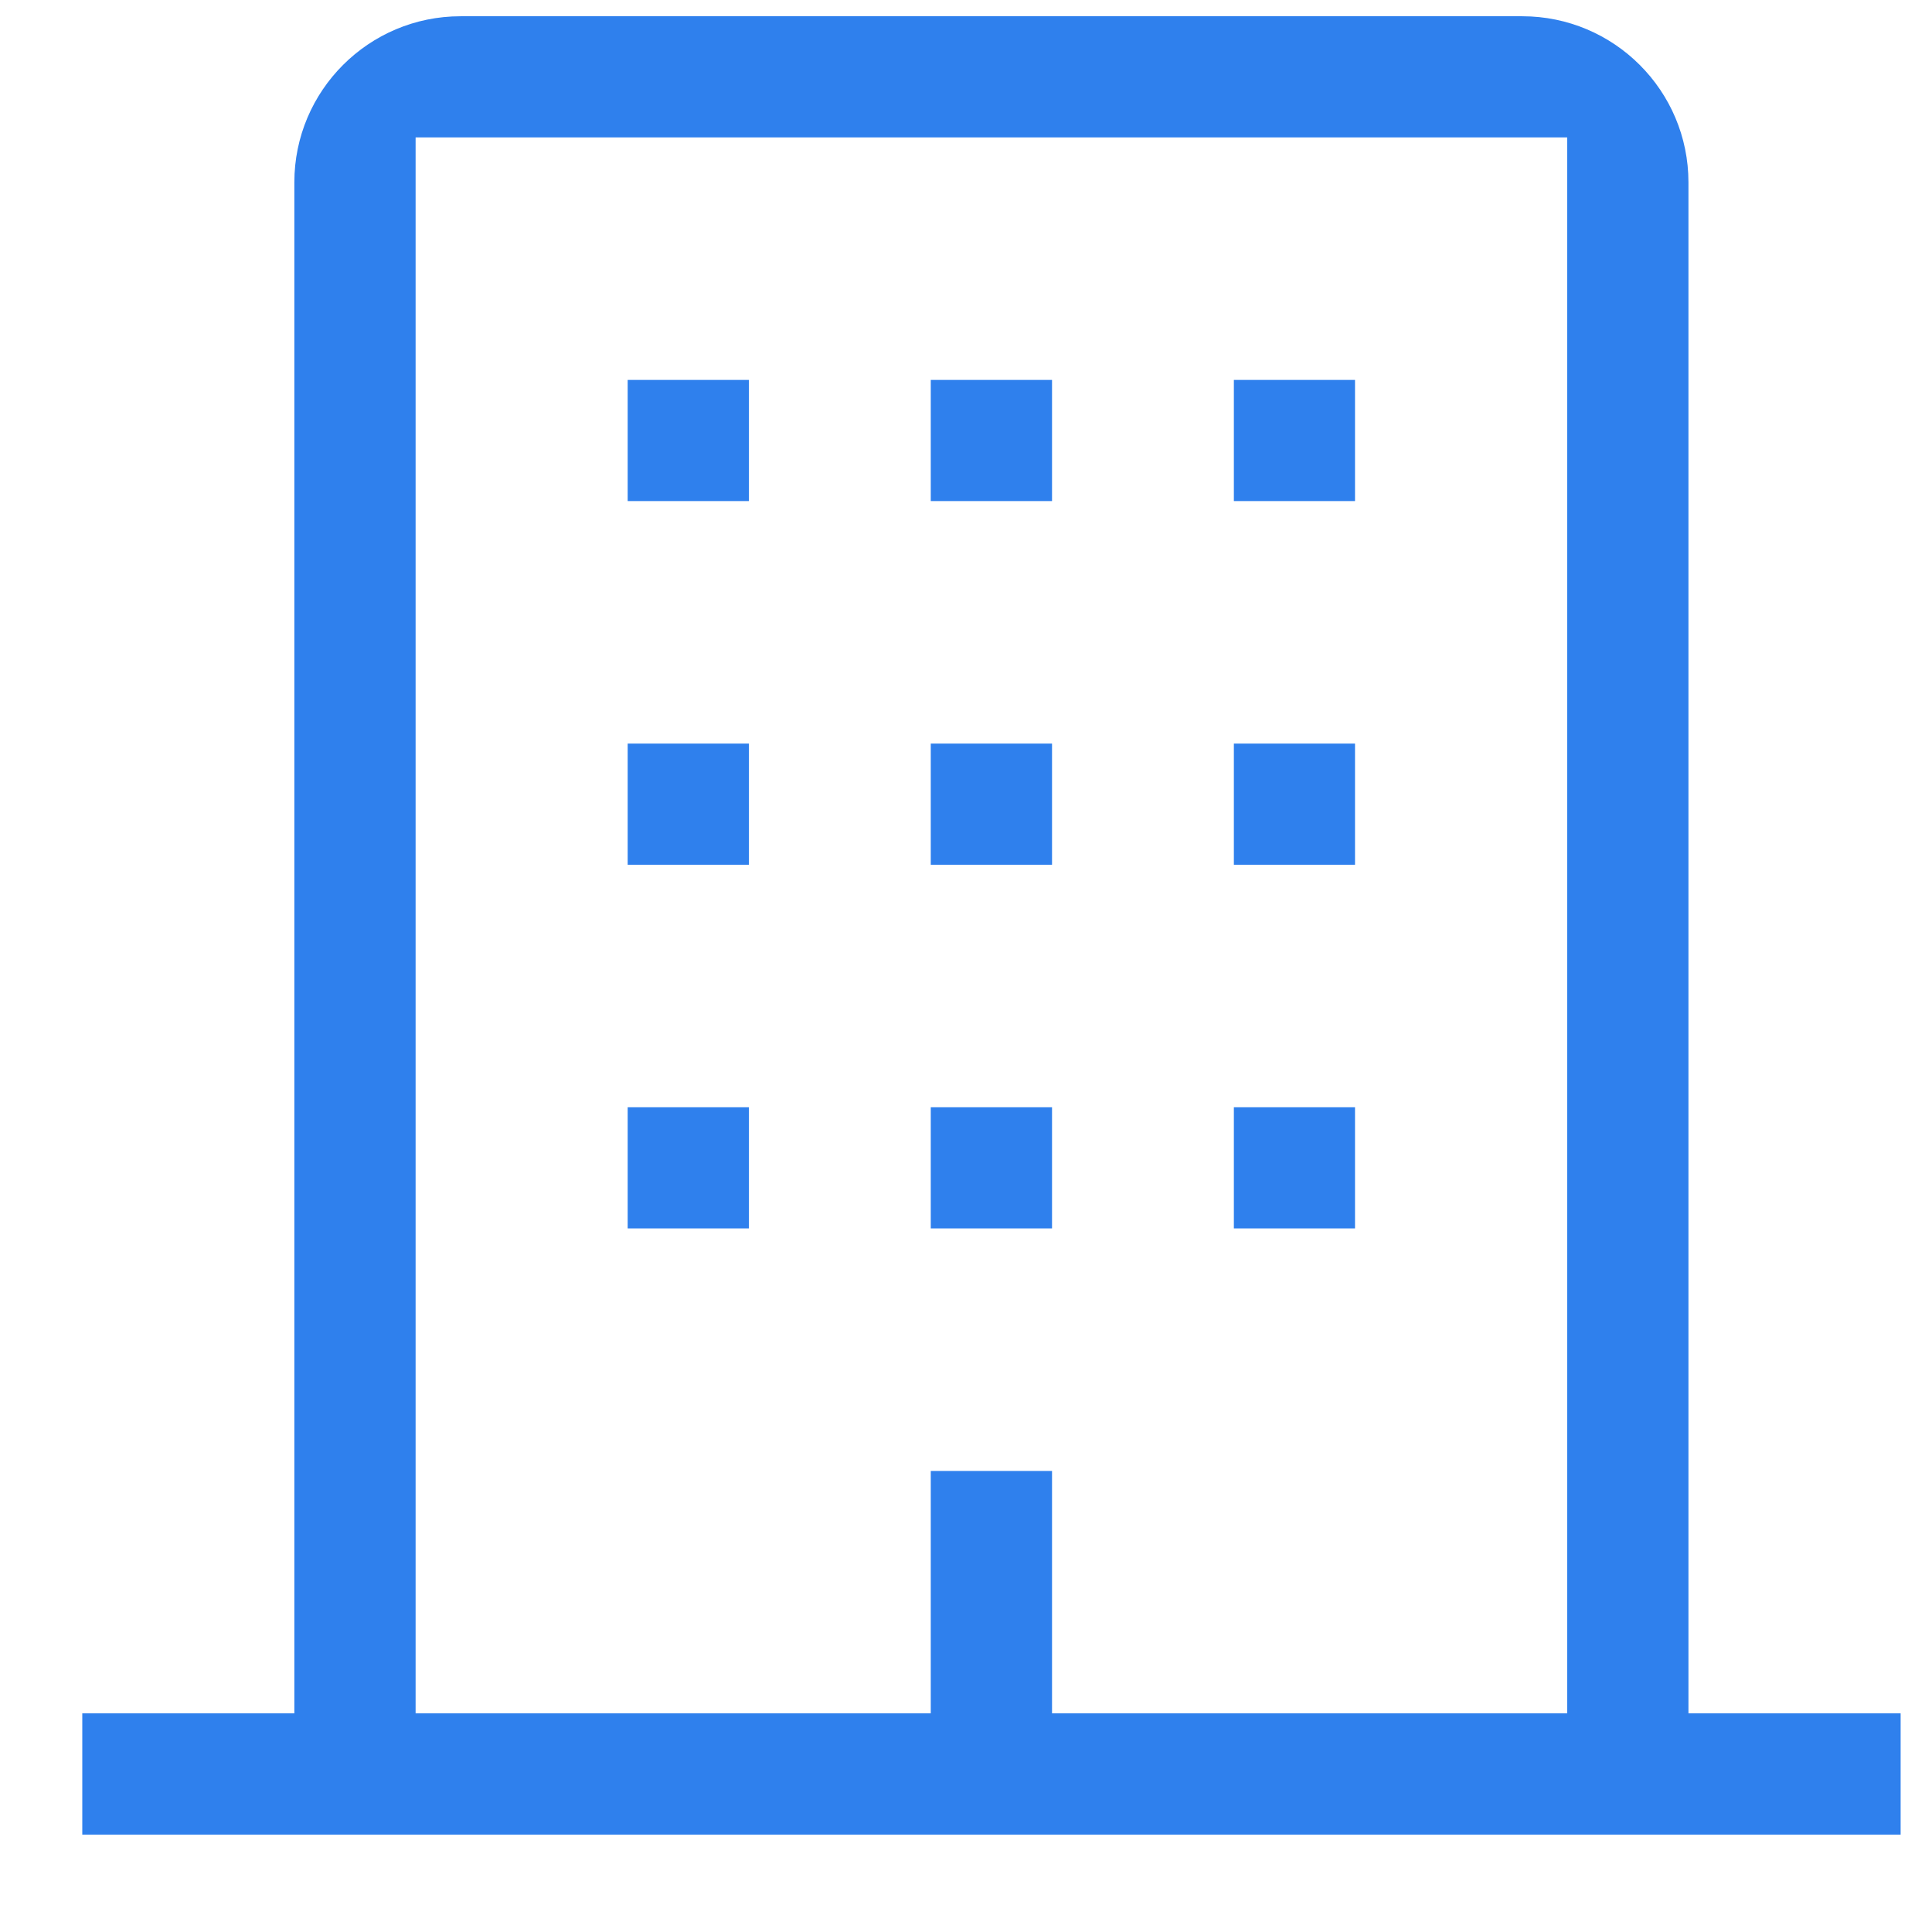
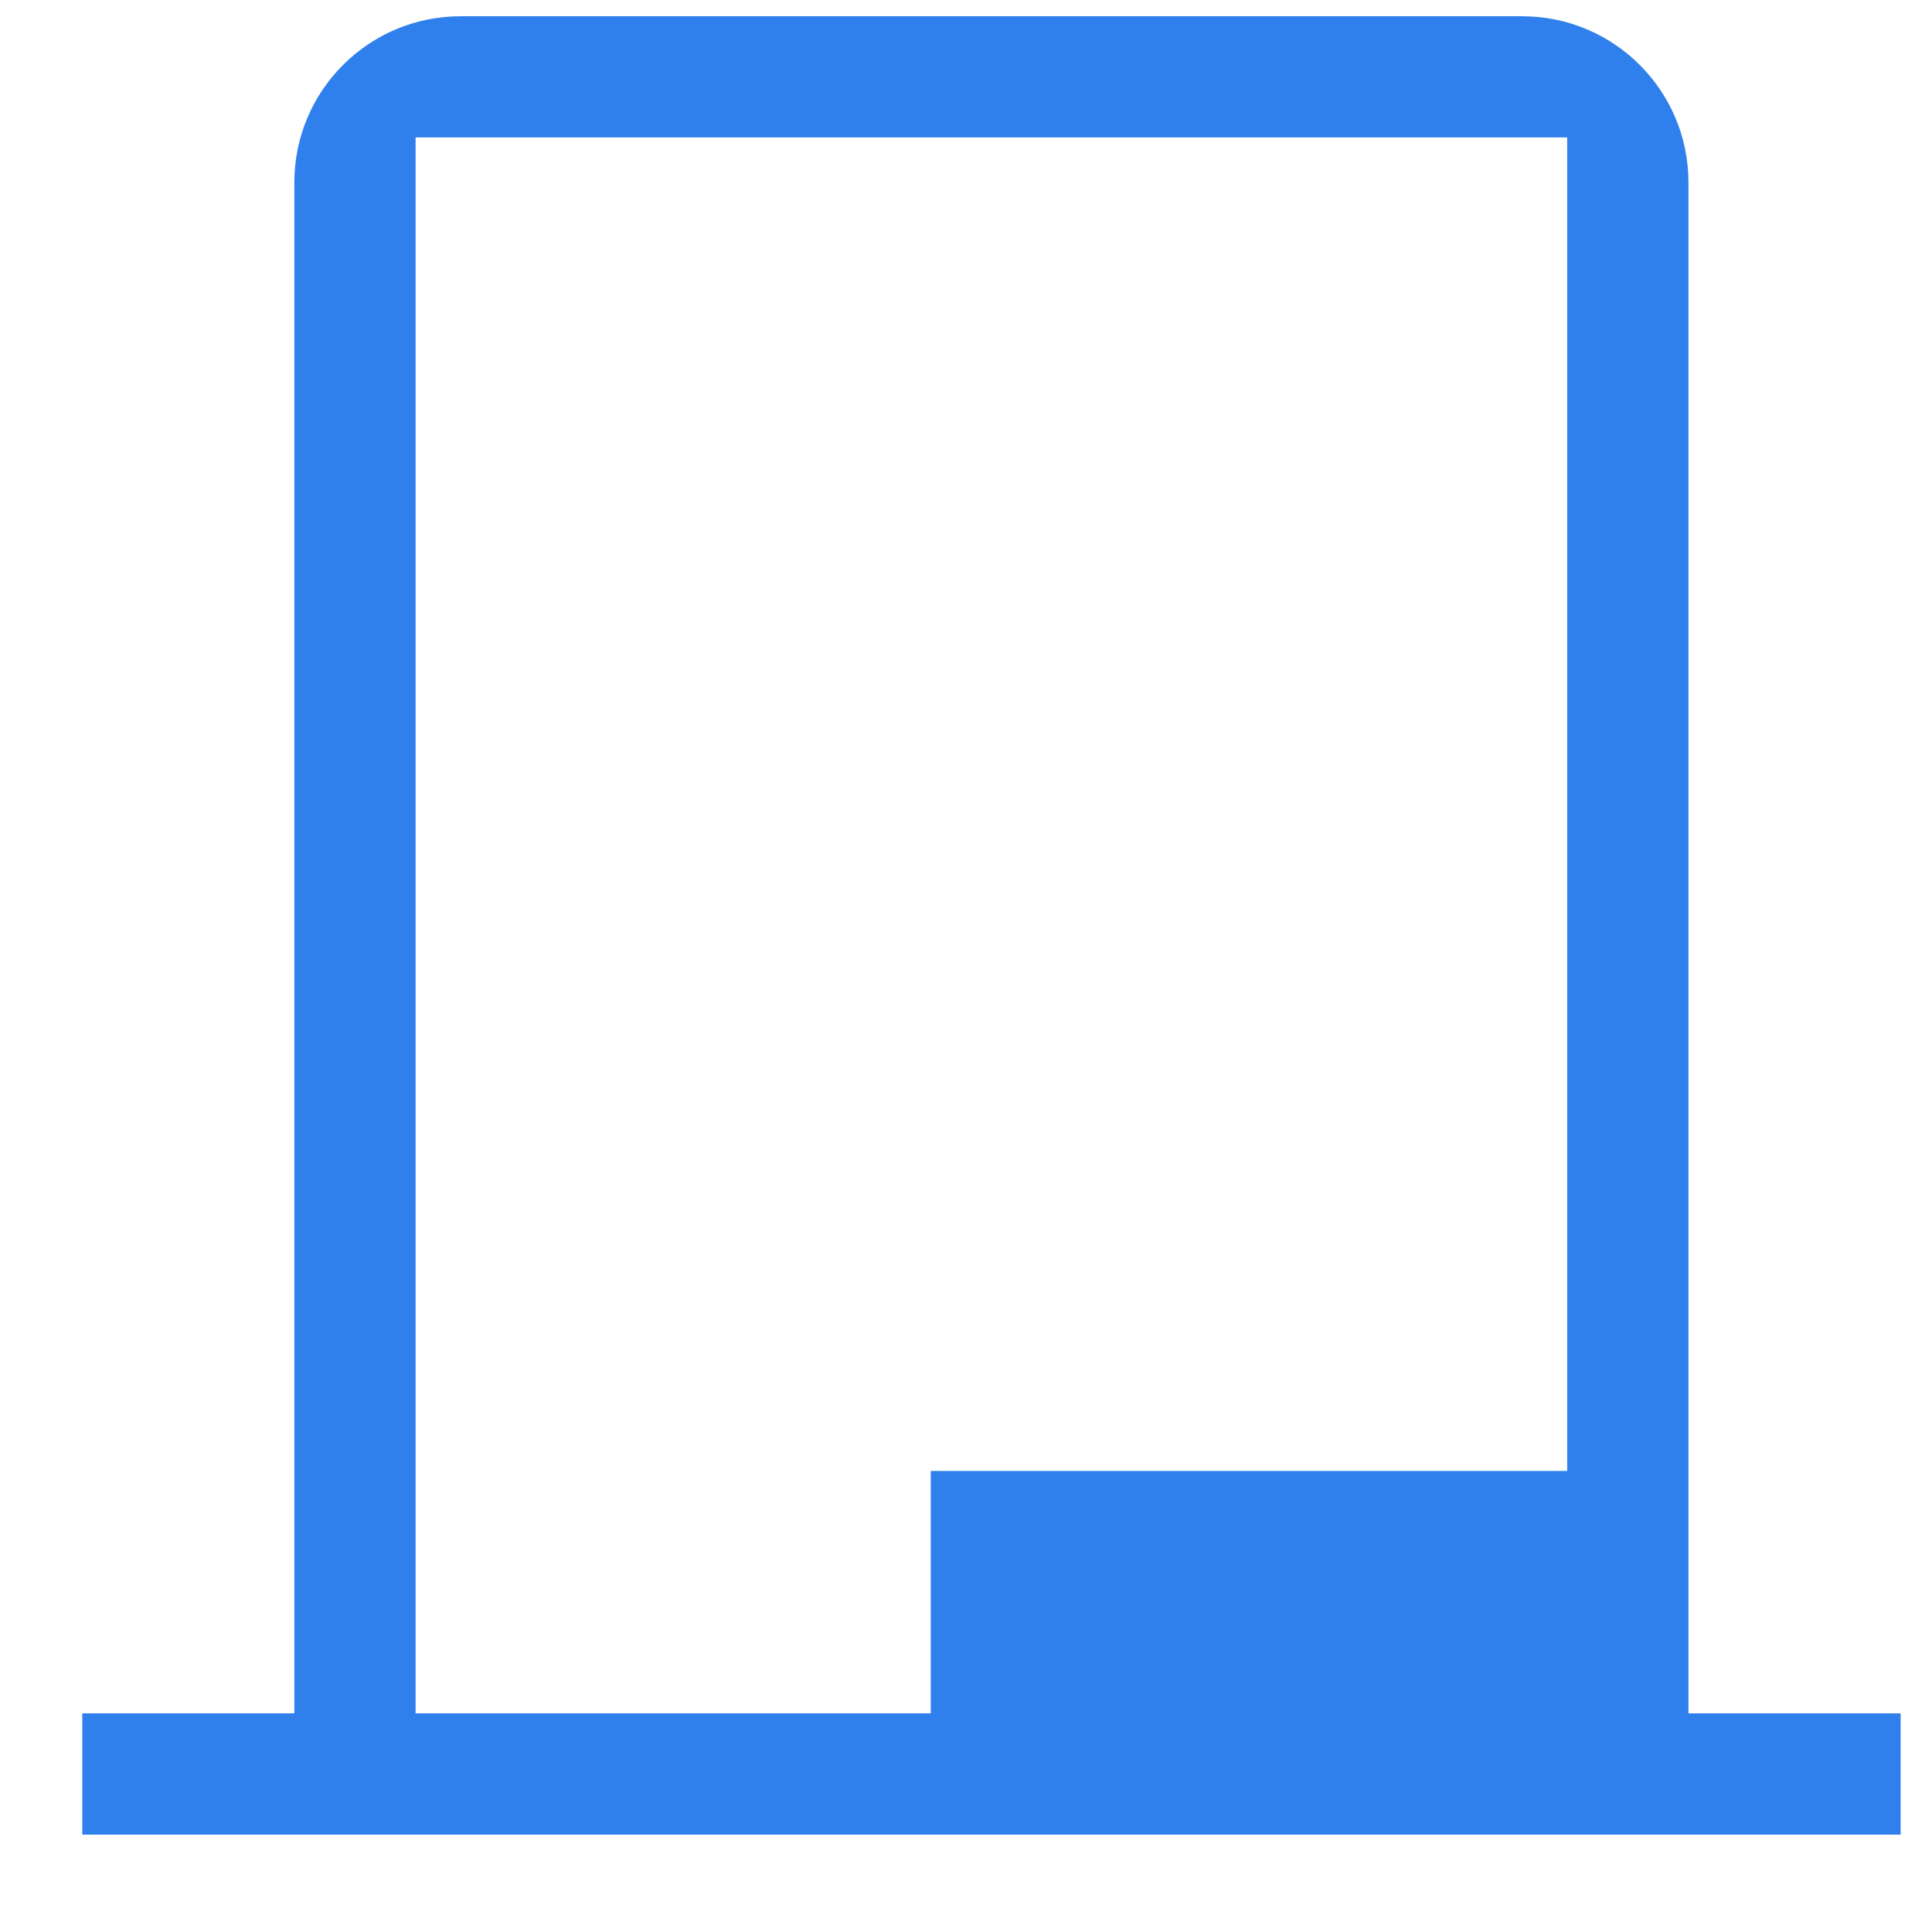
<svg xmlns="http://www.w3.org/2000/svg" width="17" height="17" viewBox="0 0 17 17" fill="none">
-   <path d="M14.857 15.076V1.605C14.857 0.798 14.202 0.143 13.394 0.143H4.053C3.245 0.143 2.59 0.798 2.59 1.605V15.076H0.724V16.143H16.724V15.076H14.857ZM13.79 15.076H9.257V12.943H8.19V15.076H3.657V1.209H13.79V15.076Z" fill="#2F80ED" />
-   <path d="M5.523 9.743H6.59V10.809H5.523V9.743ZM8.19 9.743H9.257V10.809H8.19V9.743ZM10.857 9.743H11.923V10.809H10.857V9.743ZM5.523 6.543H6.59V7.609H5.523V6.543ZM8.19 6.543H9.257V7.609H8.19V6.543ZM10.857 6.543H11.923V7.609H10.857V6.543ZM5.523 3.343H6.59V4.409H5.523V3.343ZM8.19 3.343H9.257V4.409H8.19V3.343ZM10.857 3.343H11.923V4.409H10.857V3.343Z" fill="#2F80ED" />
+   <path d="M14.857 15.076V1.605C14.857 0.798 14.202 0.143 13.394 0.143H4.053C3.245 0.143 2.59 0.798 2.59 1.605V15.076H0.724V16.143H16.724V15.076H14.857ZM13.79 15.076V12.943H8.19V15.076H3.657V1.209H13.79V15.076Z" fill="#2F80ED" />
</svg>